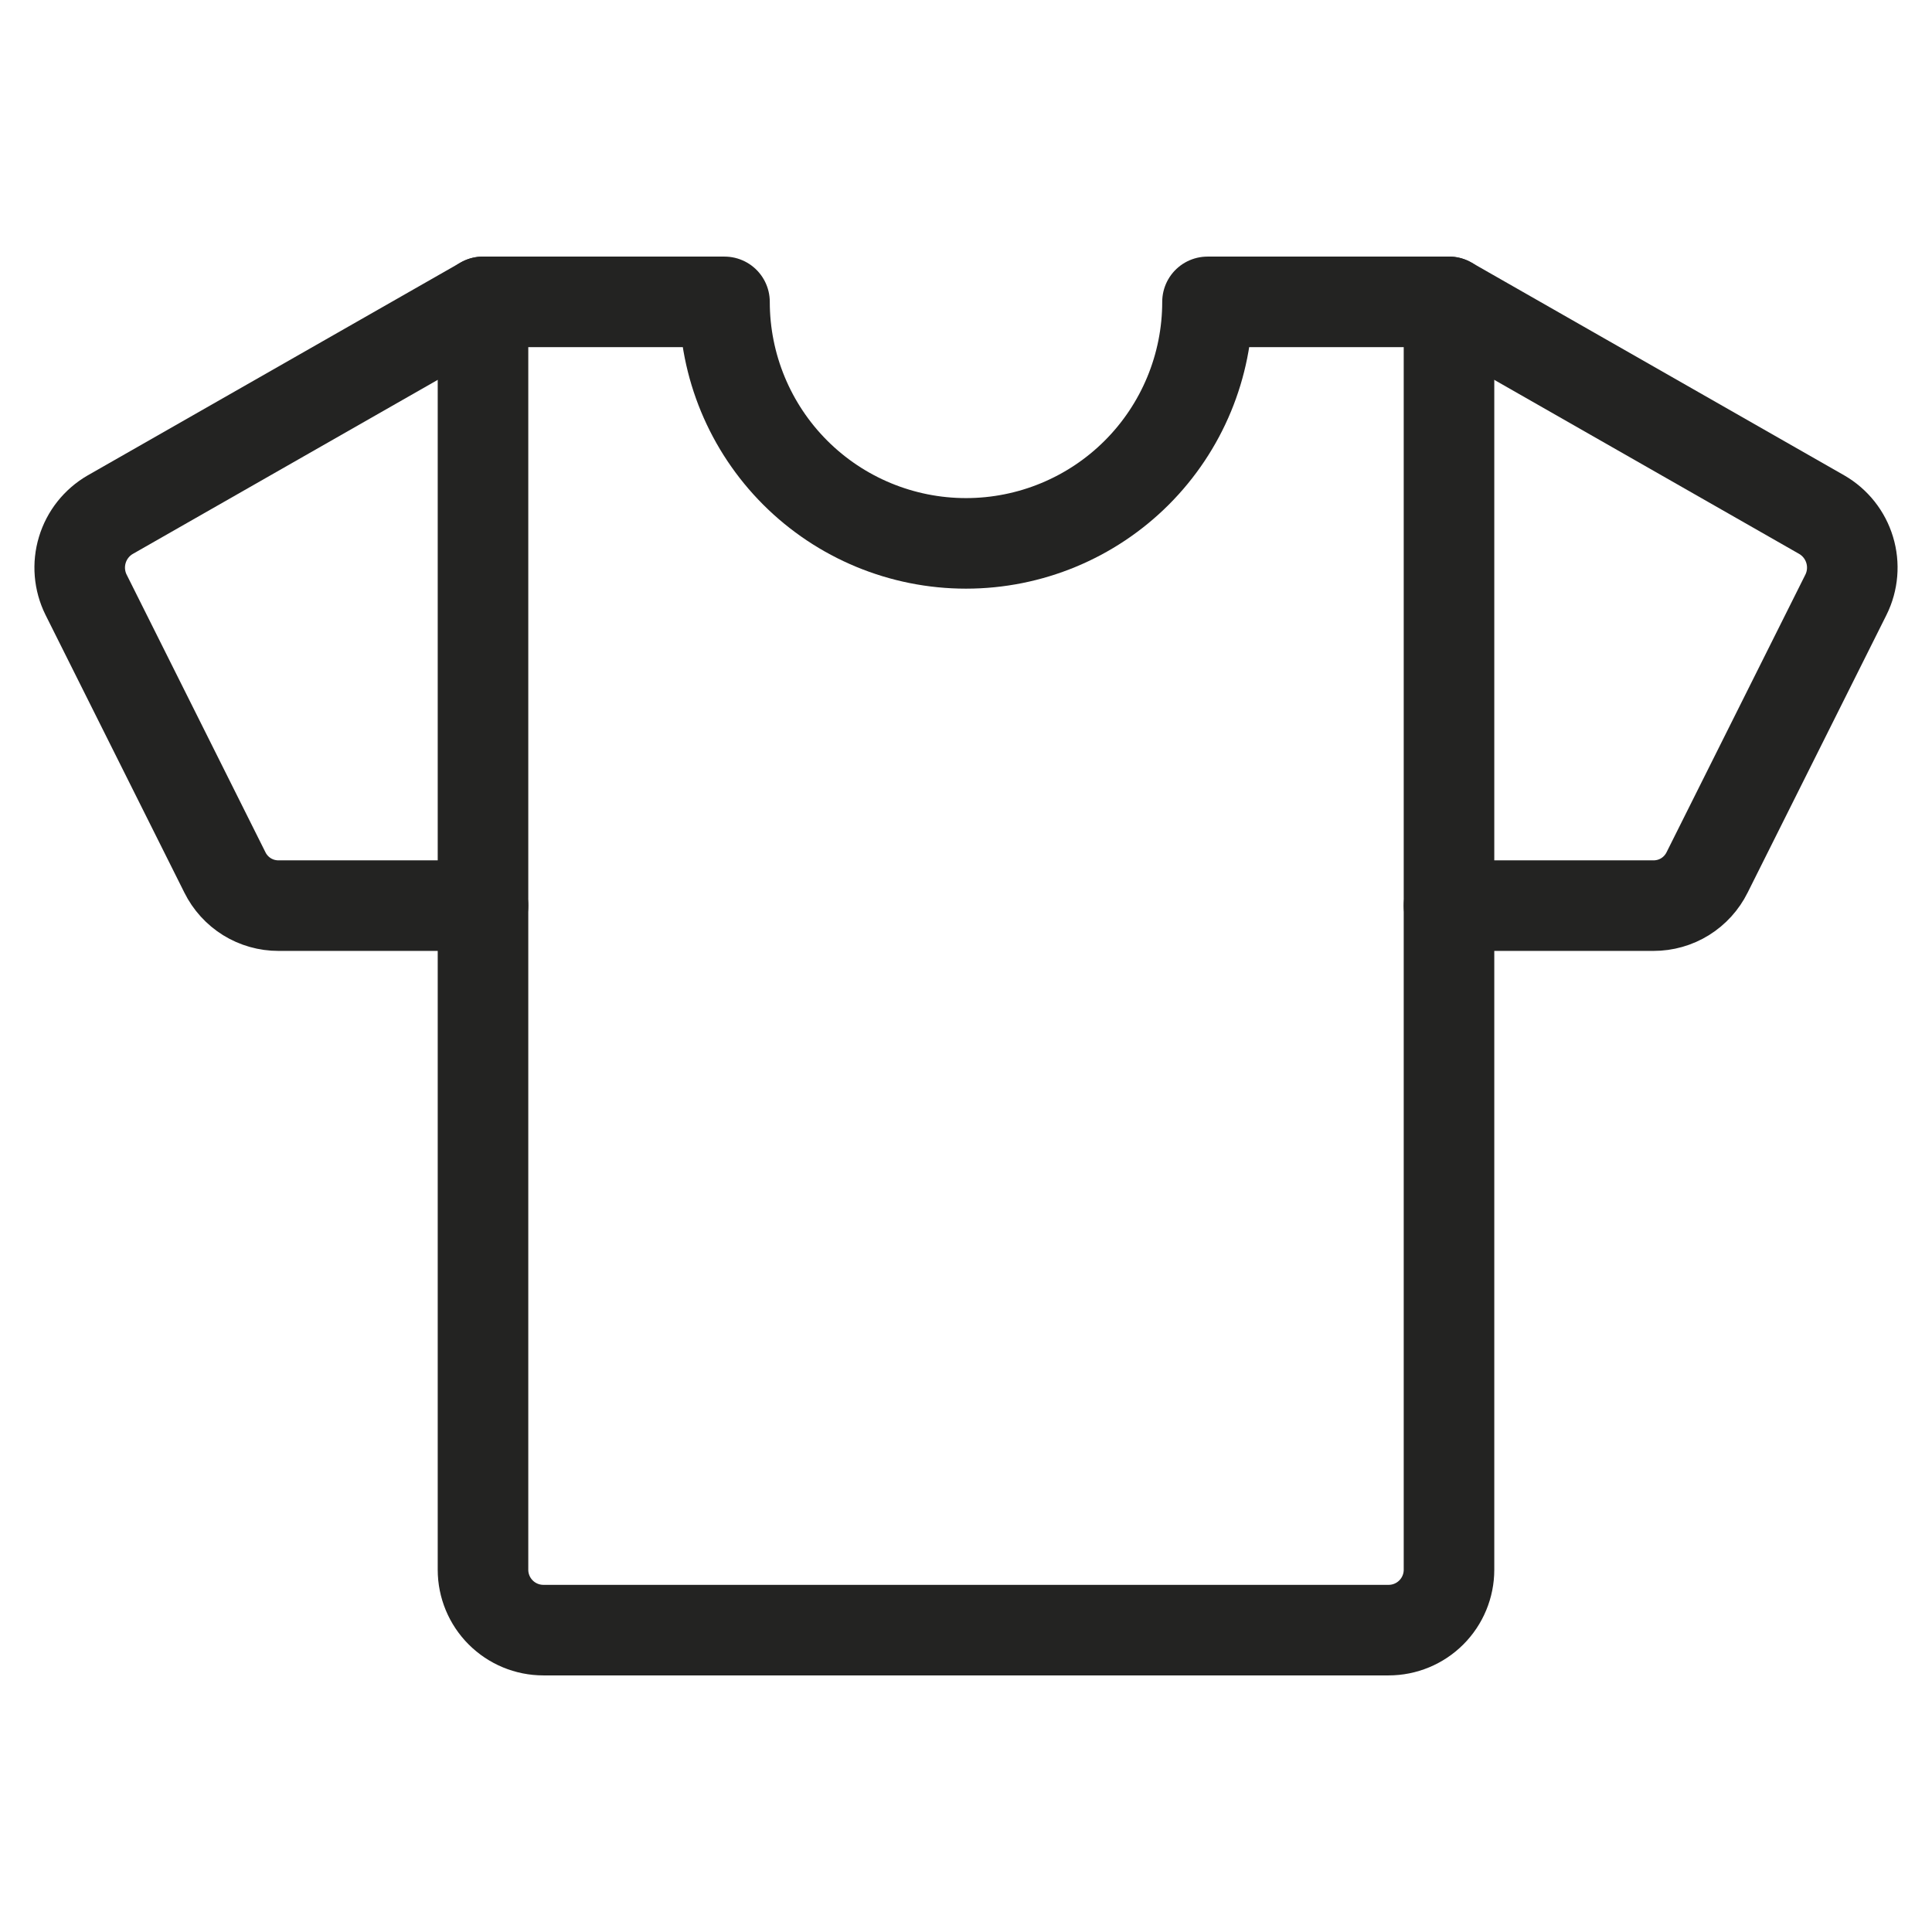
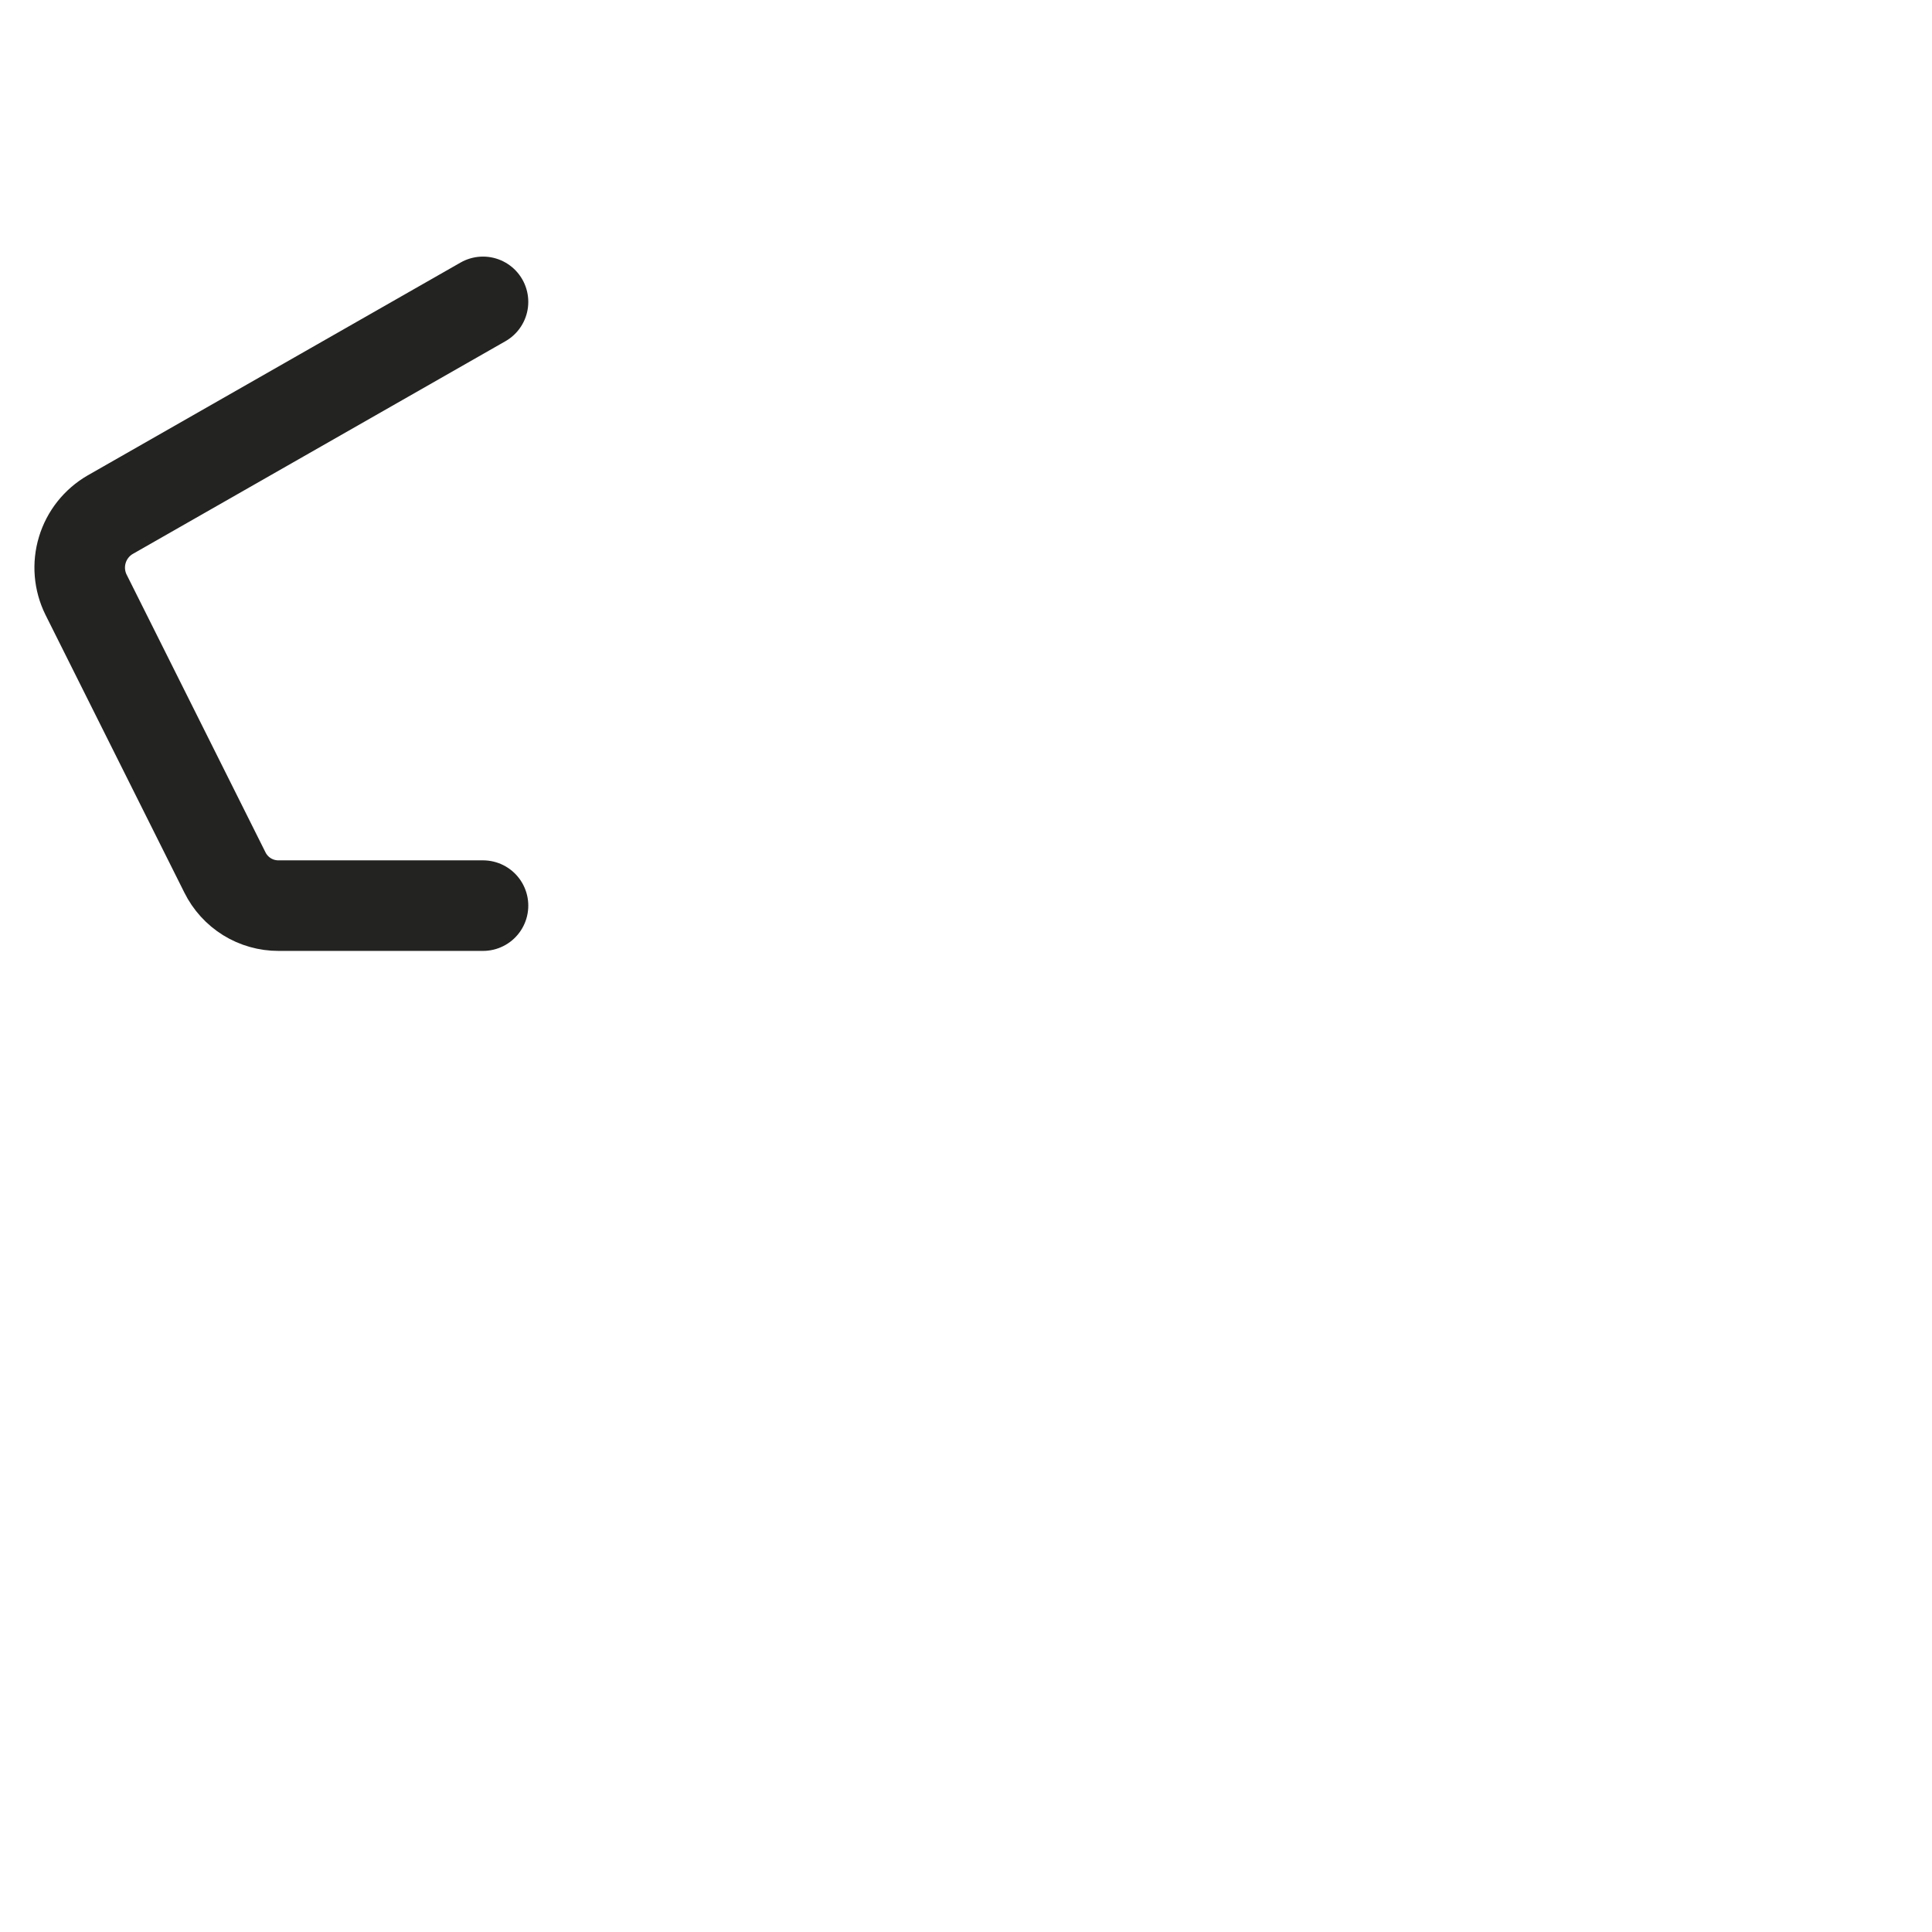
<svg xmlns="http://www.w3.org/2000/svg" fill="none" viewBox="0 0 64 64" height="64" width="64">
-   <path stroke-linejoin="round" stroke-linecap="round" stroke-width="3" stroke="#232322" d="M48 30H54.775C55.144 30.001 55.506 29.898 55.82 29.704C56.133 29.509 56.386 29.231 56.55 28.9L61.15 19.7C61.378 19.239 61.422 18.709 61.273 18.217C61.125 17.725 60.795 17.308 60.35 17.05L48 10" />
  <path stroke-linejoin="round" stroke-linecap="round" stroke-width="3" stroke="#232322" d="M16 30H9.225C8.856 30.001 8.494 29.898 8.18 29.704C7.867 29.509 7.614 29.231 7.45 28.9L2.85 19.7C2.622 19.239 2.578 18.709 2.727 18.217C2.875 17.725 3.205 17.308 3.65 17.05L16 10" />
-   <path stroke-linejoin="round" stroke-linecap="round" stroke-width="3" stroke="#232322" d="M40 10C40 12.122 39.157 14.157 37.657 15.657C36.157 17.157 34.122 18 32 18C29.878 18 27.843 17.157 26.343 15.657C24.843 14.157 24 12.122 24 10H16V52C16 52.53 16.211 53.039 16.586 53.414C16.961 53.789 17.47 54 18 54H46C46.53 54 47.039 53.789 47.414 53.414C47.789 53.039 48 52.53 48 52V10H40Z" />
</svg>